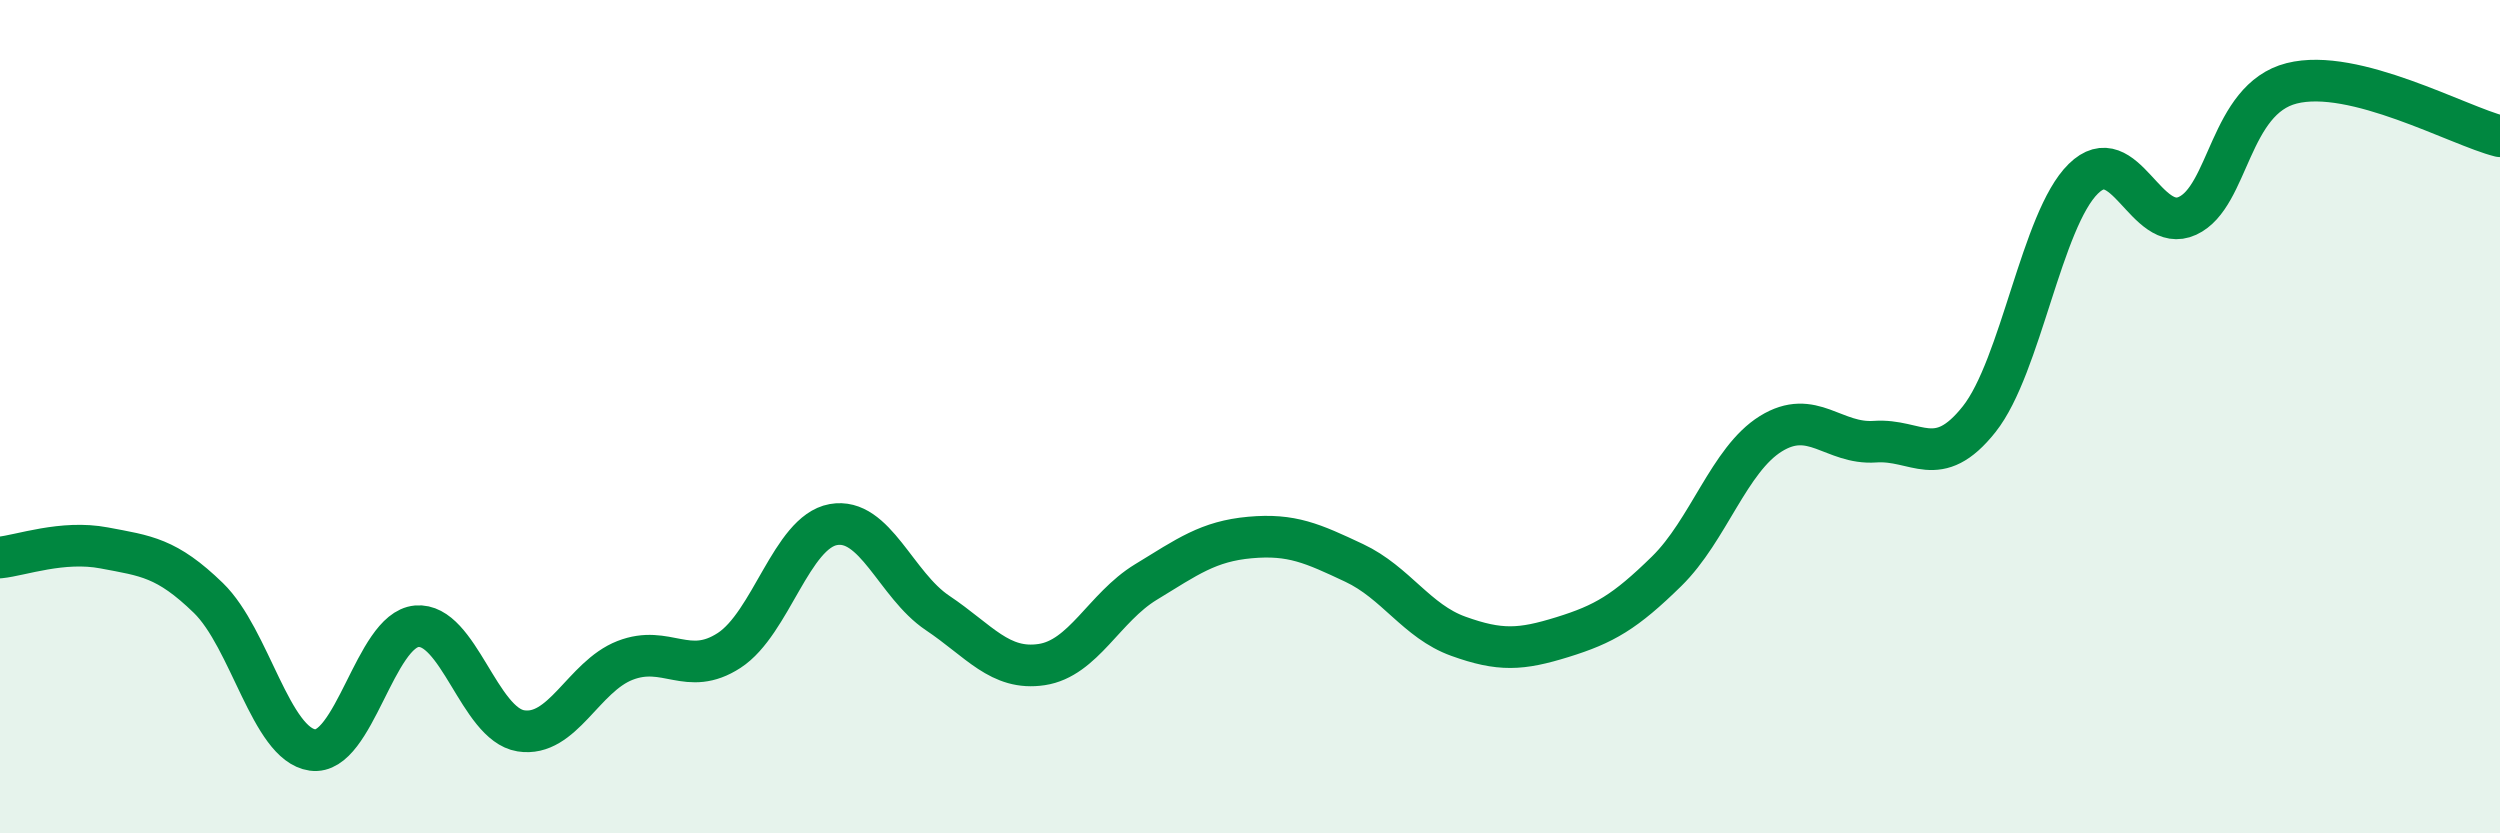
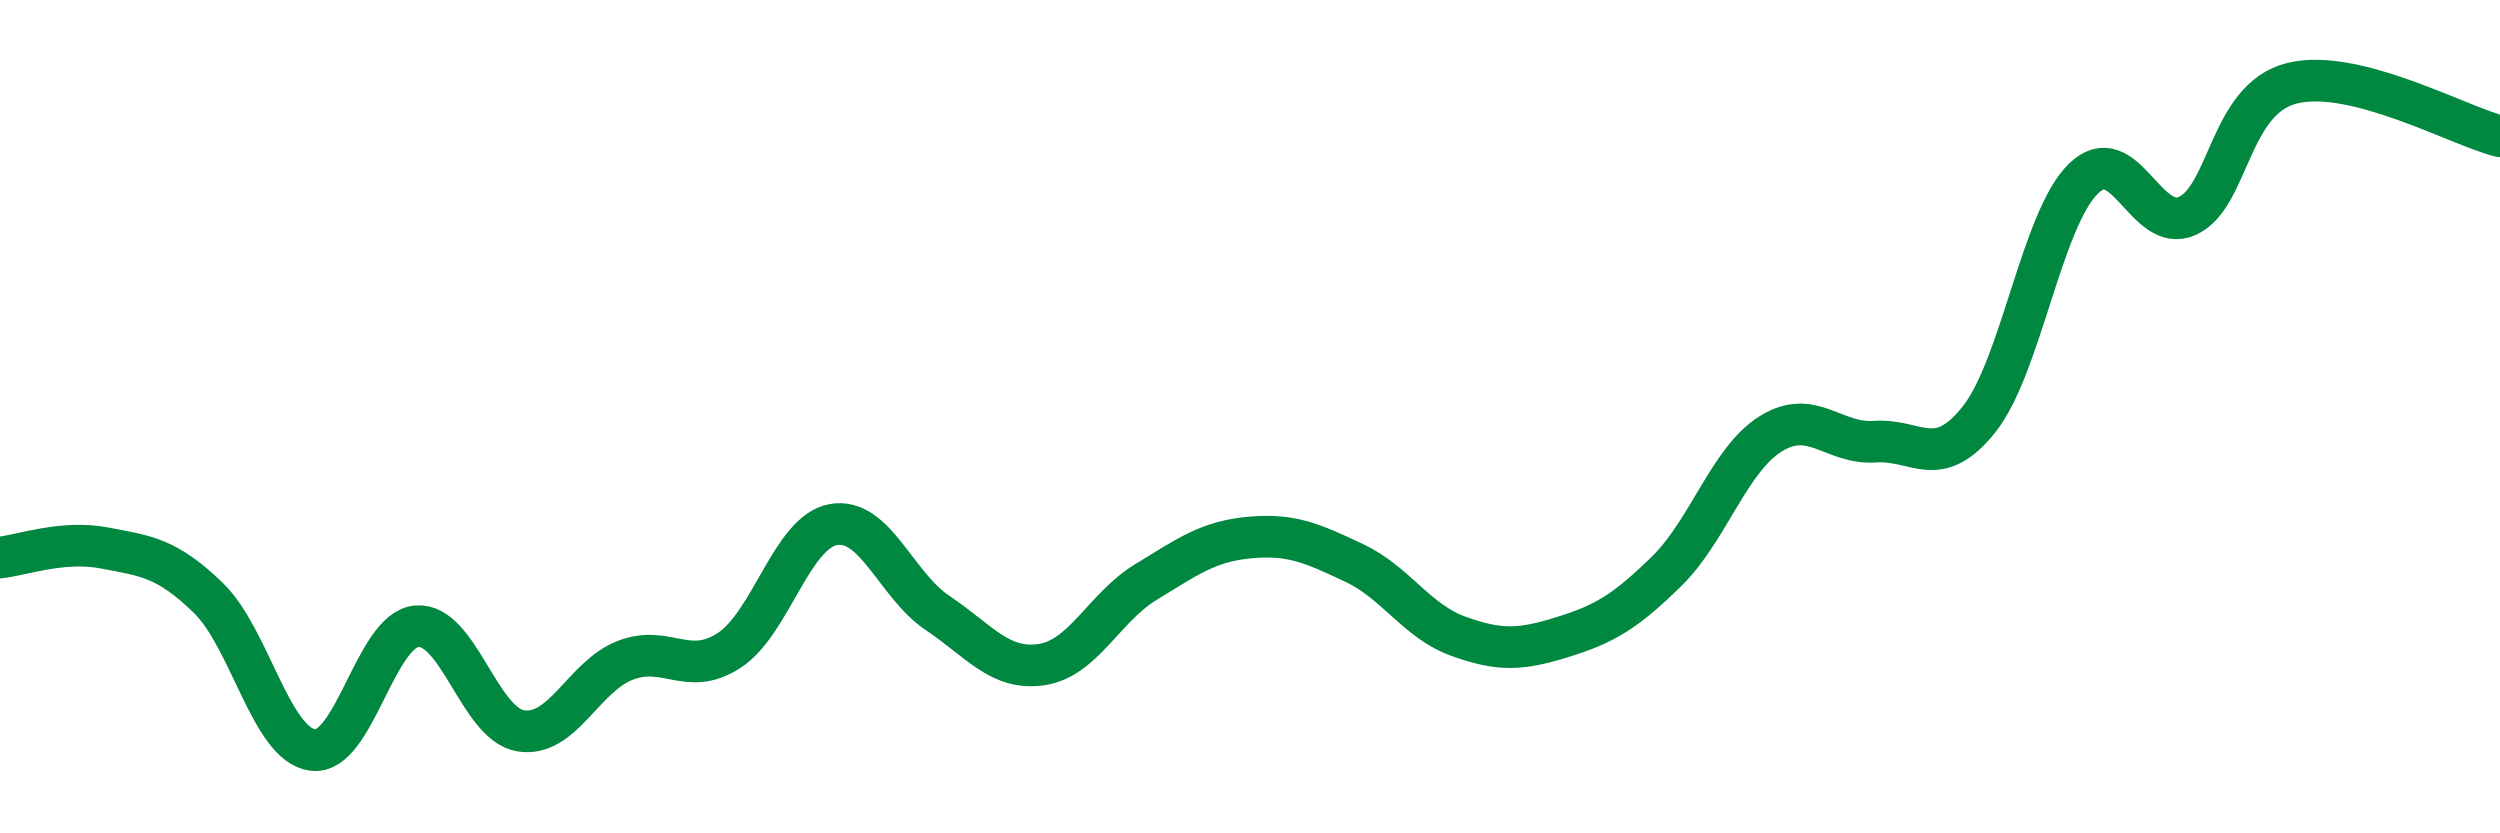
<svg xmlns="http://www.w3.org/2000/svg" width="60" height="20" viewBox="0 0 60 20">
-   <path d="M 0,13.38 C 0.5,13.33 1.5,12.96 2.5,13.15 C 3.5,13.34 4,13.38 5,14.35 C 6,15.32 6.5,17.86 7.5,18 C 8.5,18.14 9,15.12 10,15.03 C 11,14.94 11.5,17.38 12.5,17.54 C 13.5,17.7 14,16.24 15,15.85 C 16,15.46 16.5,16.26 17.5,15.61 C 18.5,14.96 19,12.77 20,12.59 C 21,12.41 21.5,14.04 22.5,14.71 C 23.5,15.38 24,16.1 25,15.95 C 26,15.8 26.5,14.58 27.5,13.97 C 28.5,13.36 29,12.99 30,12.9 C 31,12.81 31.5,13.04 32.5,13.51 C 33.5,13.98 34,14.91 35,15.27 C 36,15.63 36.5,15.6 37.5,15.29 C 38.5,14.98 39,14.69 40,13.71 C 41,12.73 41.5,11.03 42.5,10.41 C 43.5,9.79 44,10.67 45,10.6 C 46,10.53 46.5,11.32 47.5,10.06 C 48.5,8.8 49,5.27 50,4.29 C 51,3.31 51.5,5.64 52.5,5.18 C 53.5,4.72 53.5,2.38 55,2 C 56.5,1.62 59,3.02 60,3.27L60 20L0 20Z" fill="#008740" opacity="0.1" stroke-linecap="round" stroke-linejoin="round" />
  <path d="M 0,13.38 C 0.5,13.33 1.5,12.96 2.5,13.15 C 3.5,13.34 4,13.38 5,14.35 C 6,15.32 6.5,17.86 7.5,18 C 8.5,18.14 9,15.12 10,15.03 C 11,14.94 11.5,17.38 12.5,17.54 C 13.5,17.7 14,16.24 15,15.85 C 16,15.46 16.5,16.26 17.5,15.61 C 18.5,14.96 19,12.77 20,12.59 C 21,12.41 21.5,14.04 22.5,14.71 C 23.5,15.38 24,16.1 25,15.95 C 26,15.8 26.5,14.58 27.5,13.97 C 28.5,13.36 29,12.99 30,12.9 C 31,12.81 31.5,13.04 32.5,13.51 C 33.5,13.98 34,14.91 35,15.27 C 36,15.63 36.5,15.6 37.5,15.29 C 38.5,14.98 39,14.69 40,13.71 C 41,12.73 41.5,11.03 42.5,10.41 C 43.5,9.79 44,10.67 45,10.6 C 46,10.53 46.5,11.32 47.5,10.06 C 48.5,8.8 49,5.27 50,4.29 C 51,3.31 51.5,5.64 52.5,5.18 C 53.5,4.72 53.5,2.38 55,2 C 56.5,1.62 59,3.02 60,3.27" stroke="#008740" stroke-width="1" fill="none" stroke-linecap="round" stroke-linejoin="round" />
</svg>